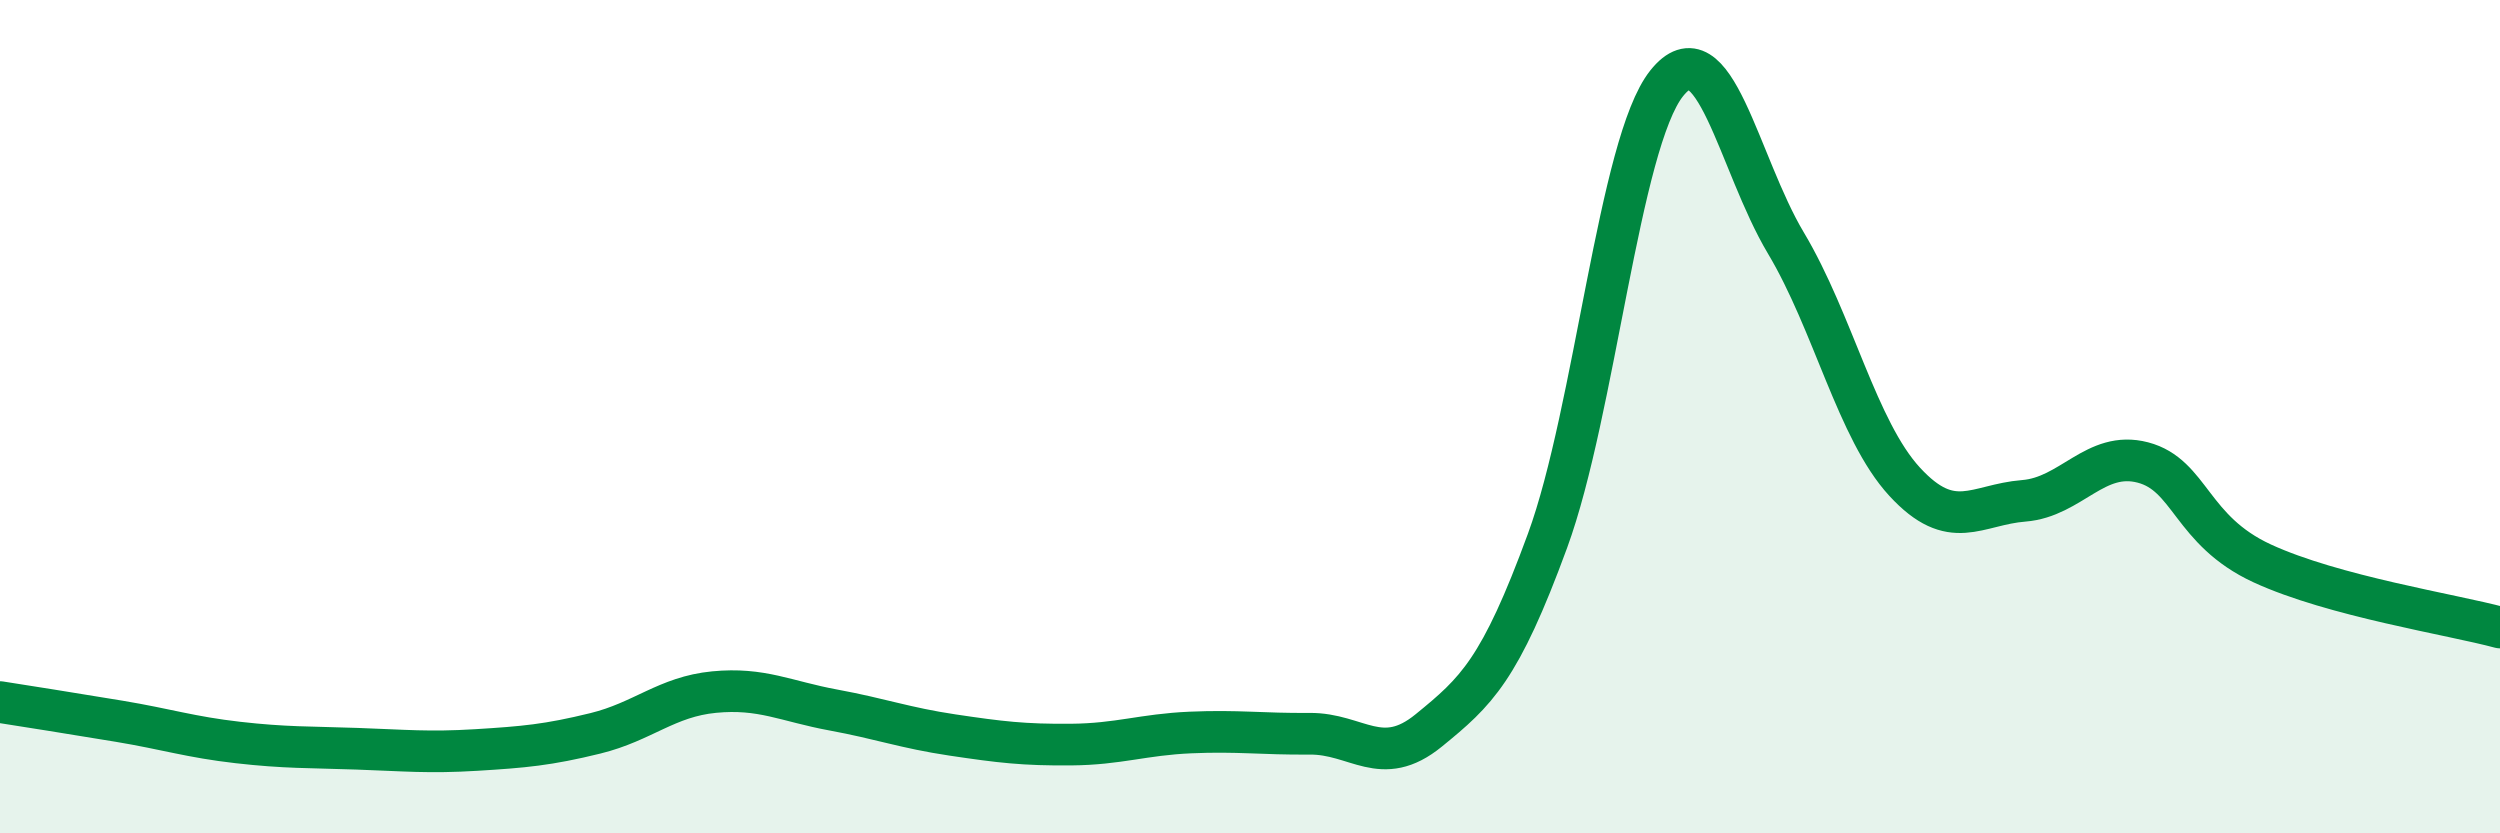
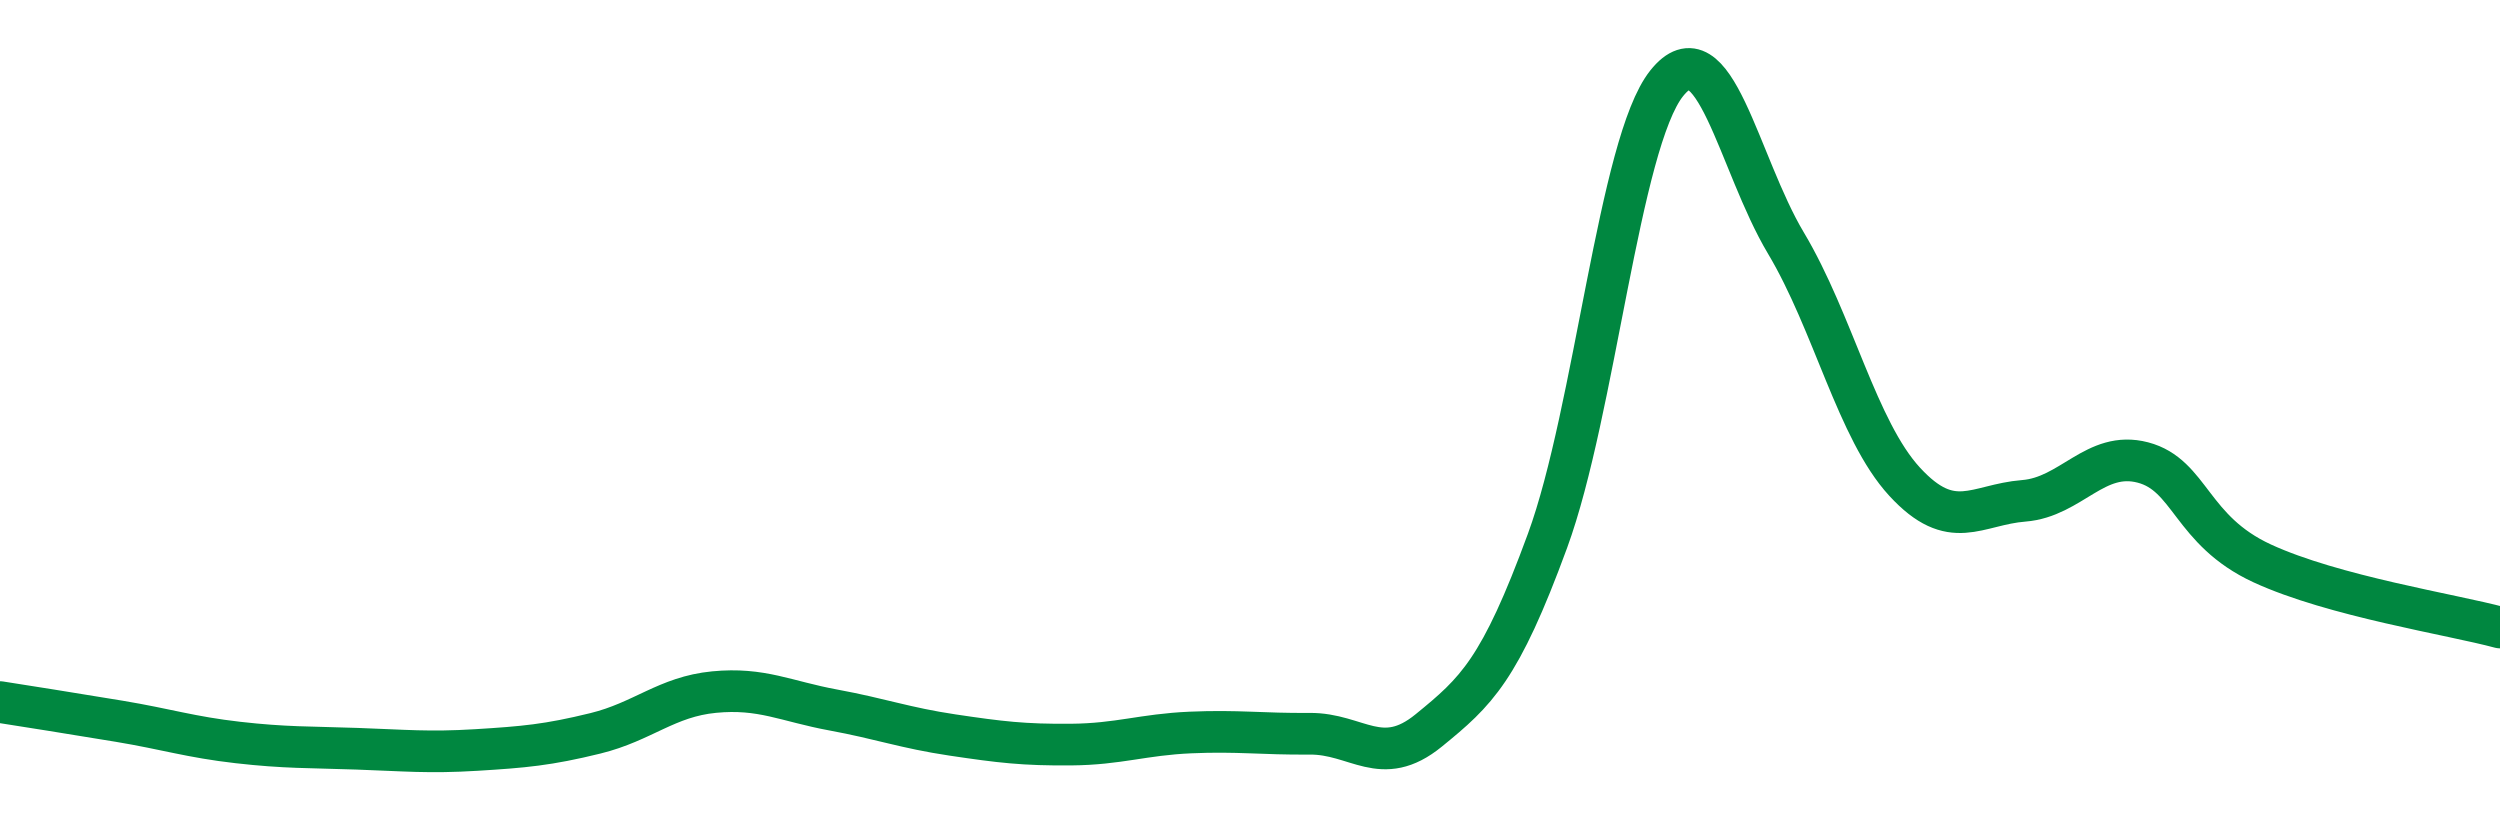
<svg xmlns="http://www.w3.org/2000/svg" width="60" height="20" viewBox="0 0 60 20">
-   <path d="M 0,16.85 C 0.57,16.94 1.72,17.12 2.86,17.31 C 4,17.5 4.57,17.69 5.71,17.82 C 6.85,17.95 7.43,17.93 8.57,17.97 C 9.71,18.01 10.29,18.07 11.43,18 C 12.57,17.93 13.15,17.88 14.29,17.6 C 15.43,17.32 16,16.72 17.14,16.61 C 18.28,16.5 18.86,16.83 20,17.04 C 21.14,17.25 21.72,17.47 22.86,17.64 C 24,17.81 24.57,17.88 25.71,17.87 C 26.85,17.86 27.43,17.63 28.57,17.58 C 29.71,17.53 30.29,17.62 31.43,17.61 C 32.57,17.6 33.15,18.46 34.29,17.53 C 35.43,16.6 36,16.09 37.14,12.98 C 38.28,9.87 38.86,3.43 40,2 C 41.14,0.57 41.72,3.92 42.86,5.83 C 44,7.74 44.57,10.32 45.71,11.56 C 46.85,12.8 47.43,12.11 48.57,12.02 C 49.71,11.93 50.29,10.8 51.43,11.1 C 52.57,11.4 52.58,12.73 54.29,13.52 C 56,14.31 58.86,14.75 60,15.06L60 20L0 20Z" fill="#008740" opacity="0.1" stroke-linecap="round" stroke-linejoin="round" />
  <path d="M 0,16.85 C 0.57,16.94 1.72,17.12 2.86,17.31 C 4,17.5 4.57,17.69 5.71,17.82 C 6.85,17.95 7.43,17.93 8.57,17.97 C 9.71,18.01 10.29,18.07 11.43,18 C 12.57,17.93 13.15,17.88 14.29,17.6 C 15.43,17.32 16,16.72 17.14,16.61 C 18.28,16.5 18.86,16.83 20,17.04 C 21.14,17.25 21.72,17.47 22.86,17.64 C 24,17.81 24.57,17.88 25.71,17.87 C 26.85,17.86 27.43,17.63 28.57,17.58 C 29.71,17.53 30.29,17.62 31.43,17.61 C 32.57,17.6 33.15,18.46 34.29,17.53 C 35.43,16.6 36,16.09 37.14,12.98 C 38.28,9.87 38.86,3.43 40,2 C 41.14,0.57 41.72,3.92 42.86,5.83 C 44,7.74 44.57,10.32 45.71,11.56 C 46.85,12.8 47.43,12.11 48.57,12.02 C 49.71,11.93 50.29,10.8 51.43,11.1 C 52.57,11.4 52.58,12.73 54.29,13.52 C 56,14.31 58.86,14.75 60,15.06" stroke="#008740" stroke-width="1" fill="none" stroke-linecap="round" stroke-linejoin="round" />
</svg>